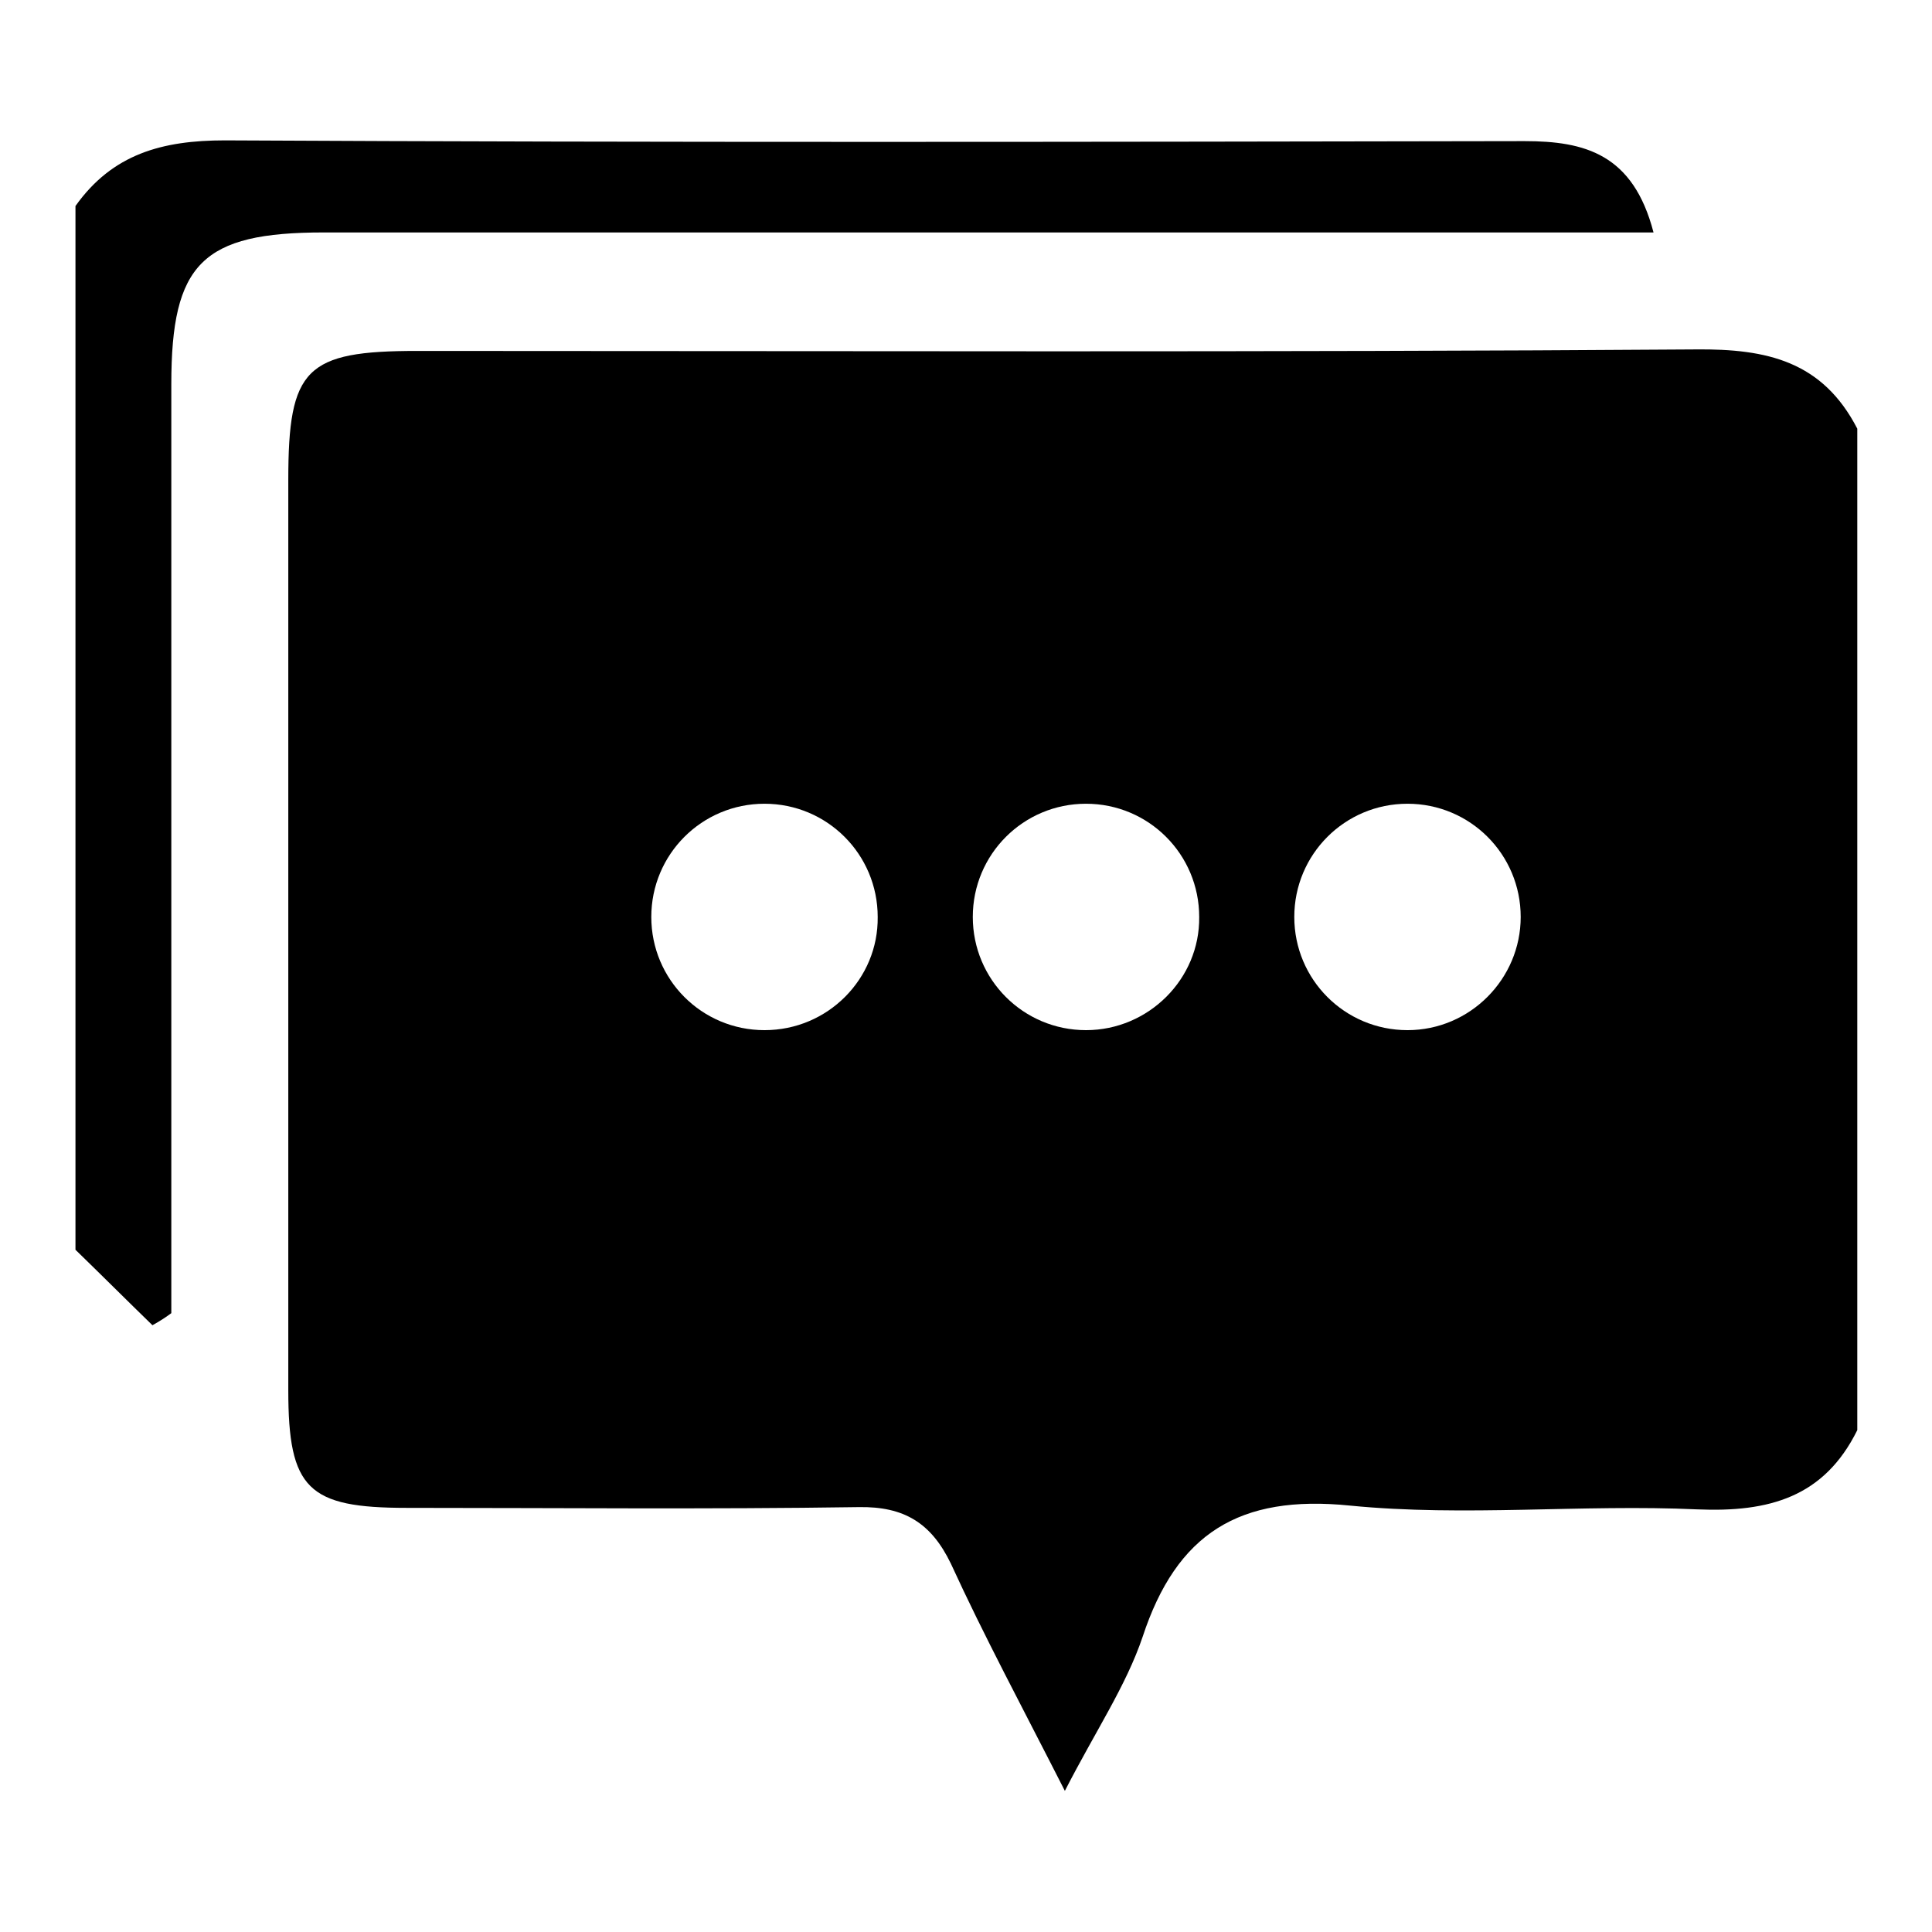
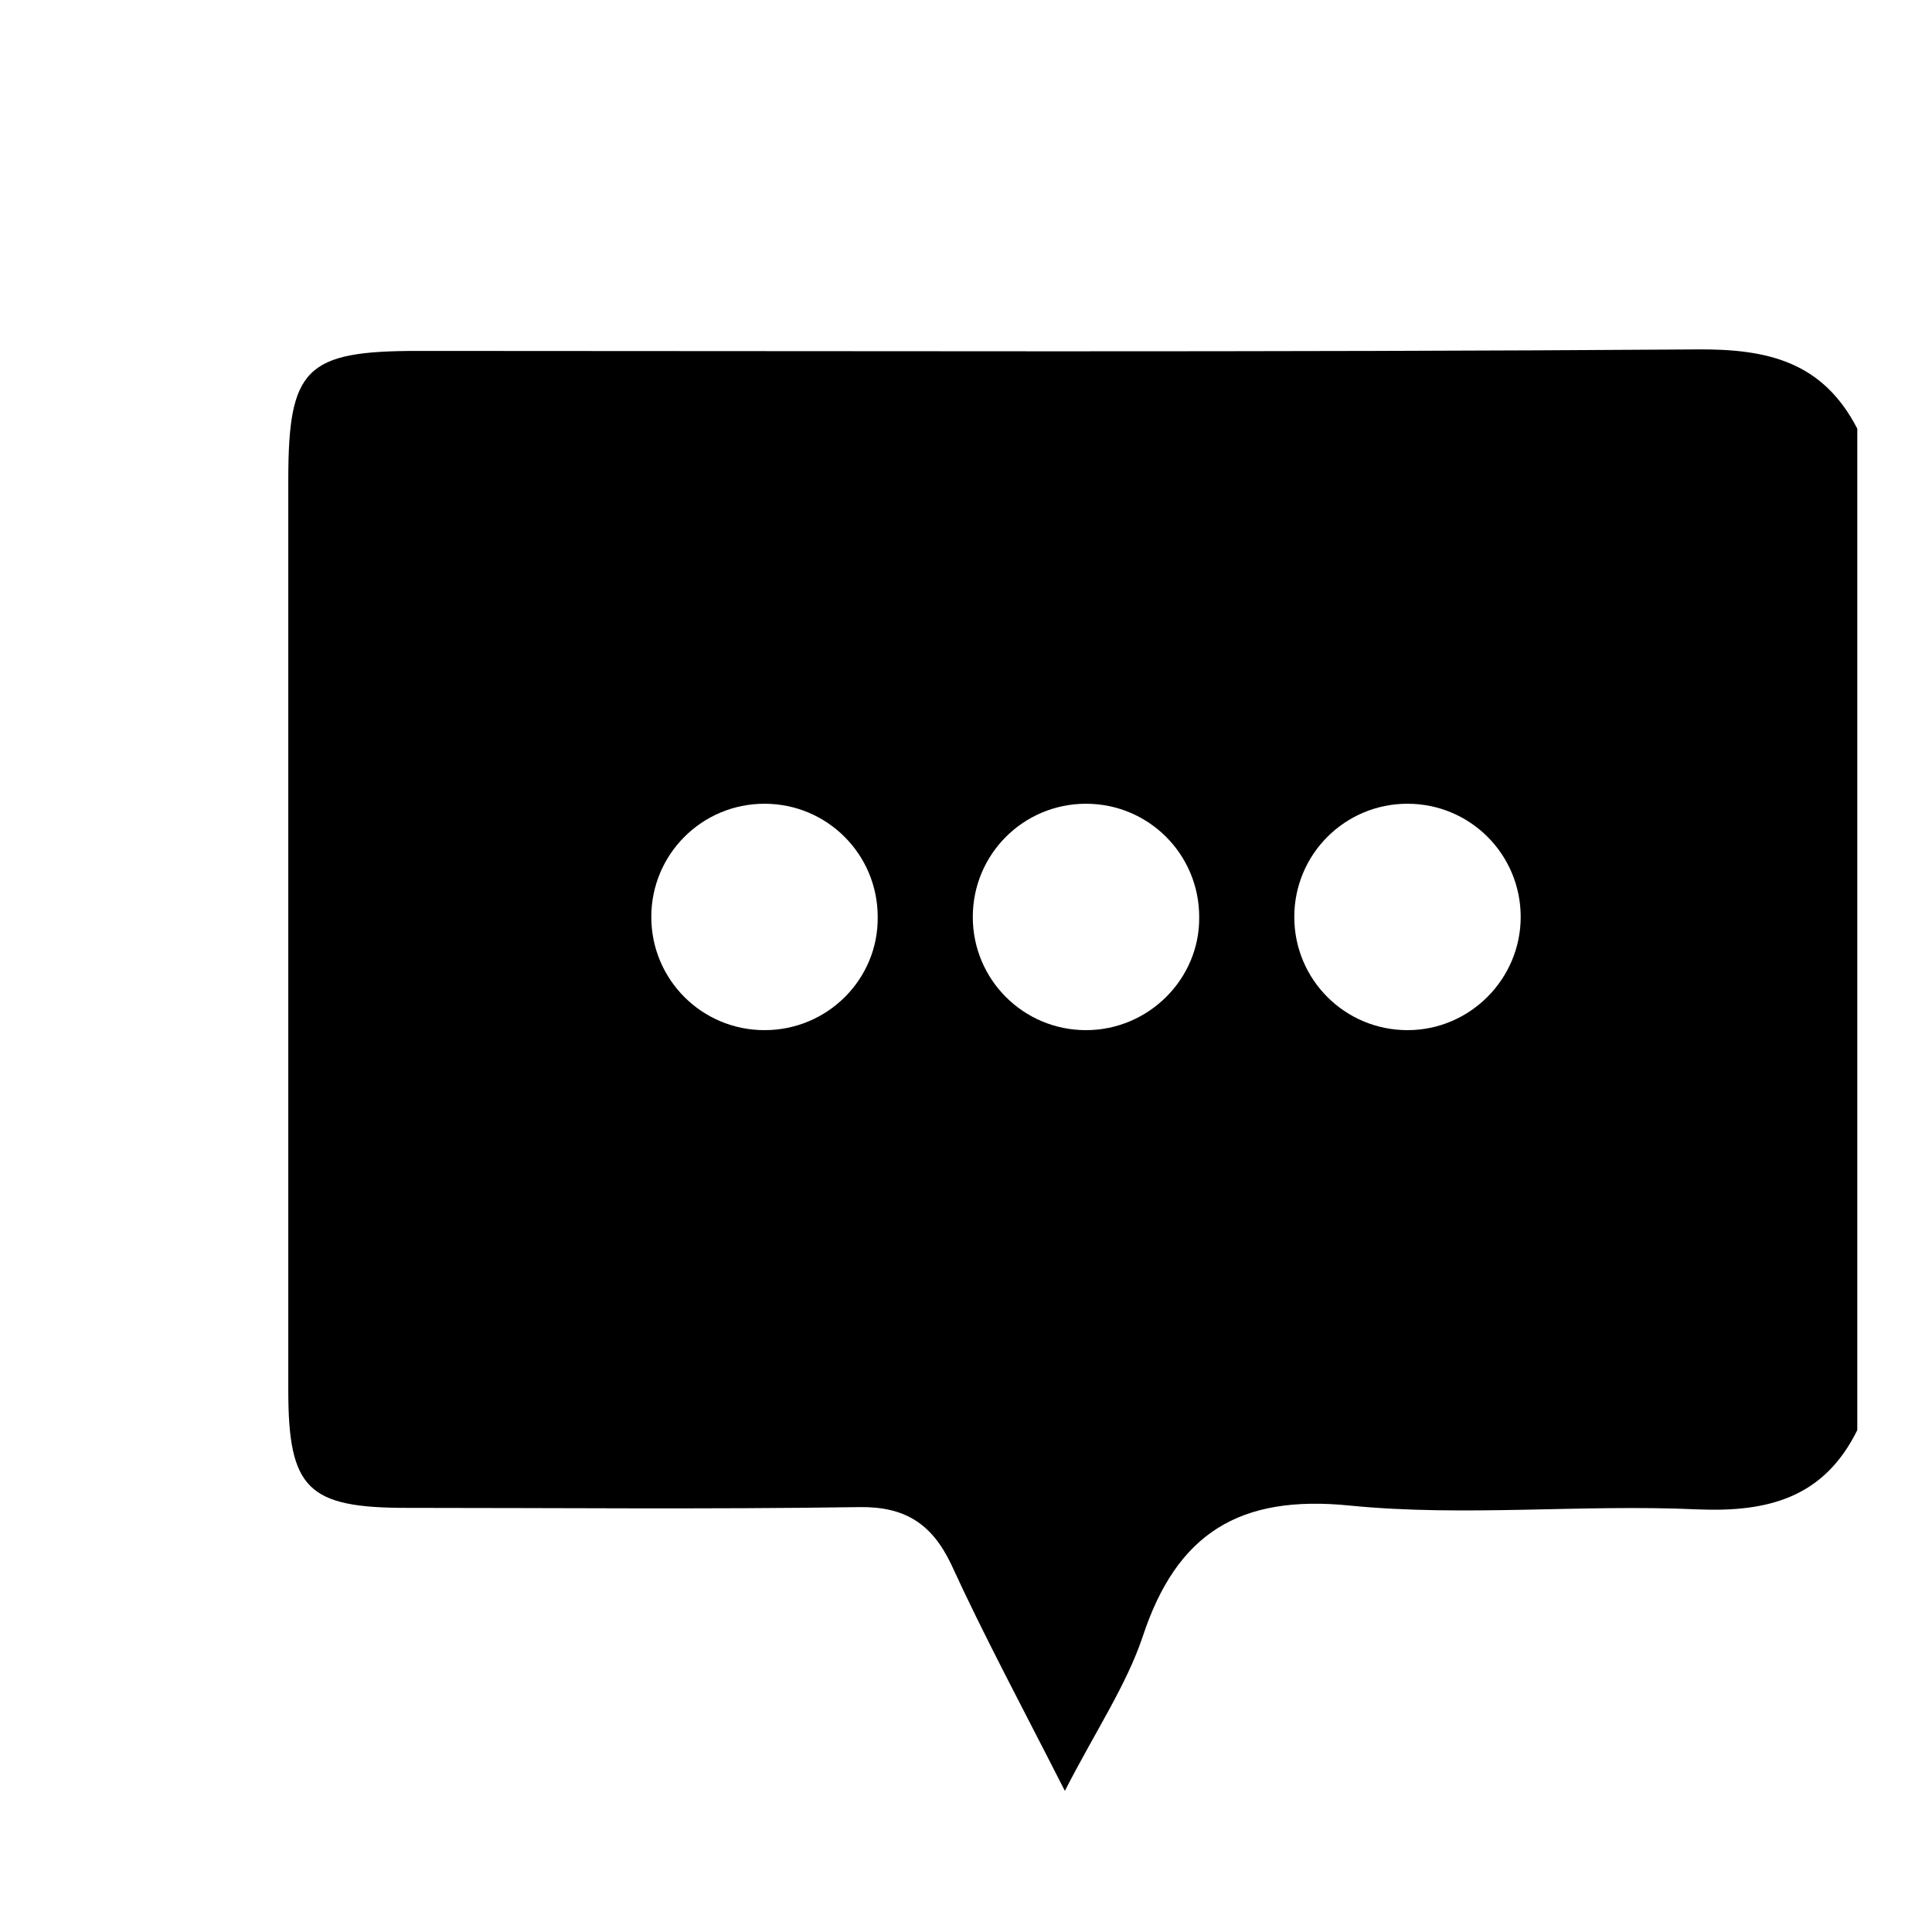
<svg xmlns="http://www.w3.org/2000/svg" version="1.1" x="0px" y="0px" viewBox="0 0 256 256" enable-background="new 0 0 256 256" xml:space="preserve">
  <g>
    <g>
-       <path fill="#000000" d="M10,27.3c4.9-6.9,11.5-8.7,19.8-8.7c57.4,0.3,114.8,0.2,172.2,0.1c8,0,14.4,1.7,17.1,12.1c-4.1,0-7.3,0-10.5,0c-55.3,0-110.5,0-165.7,0c-16.1,0-20.2,4.1-20.2,20.1c0,37.8,0,75.5,0,113.3c0,3.3,0,6.5,0,9.8c-0.8,0.6-1.6,1.1-2.5,1.6c-3.4-3.3-6.8-6.7-10.2-10C10,119.5,10,73.4,10,27.3z" />
      <path fill="#000000" d="M224.7,46.3c-56.5,0.4-113,0.2-169.4,0.2c-14.8,0-17.1,2.3-17.1,17.1c0,40.2,0,80.4,0,120.6c0,13.1,2.6,15.6,15.7,15.6c20,0,39.9,0.2,59.9-0.1c6-0.1,9.6,2.1,12.2,7.5c4.4,9.6,9.4,18.9,15.1,30.1c4.1-8,8.1-13.9,10.3-20.4c4.5-13.7,12.8-18.9,27.5-17.4c15.2,1.5,30.7-0.2,46,0.5c9.5,0.4,16.8-1.6,21.2-10.5c0-44.3,0-88.5,0-132.7C241.5,47.9,234.2,46.2,224.7,46.3z M101.3,136.5c-8.3,0-15-6.7-15-15c0-8.3,6.7-15,15-15c8.3,0,15,6.7,15,15C116.4,129.7,109.7,136.5,101.3,136.5z M143.9,136.5c-8.3,0-15-6.7-15-15c0-8.3,6.7-15,15-15s15,6.7,15,15C159,129.7,152.2,136.5,143.9,136.5z M186.5,136.5c-8.3,0-15-6.7-15-15c0-8.3,6.7-15,15-15s15,6.7,15,15C201.5,129.7,194.8,136.5,186.5,136.5z" />
    </g>
  </g>
</svg>